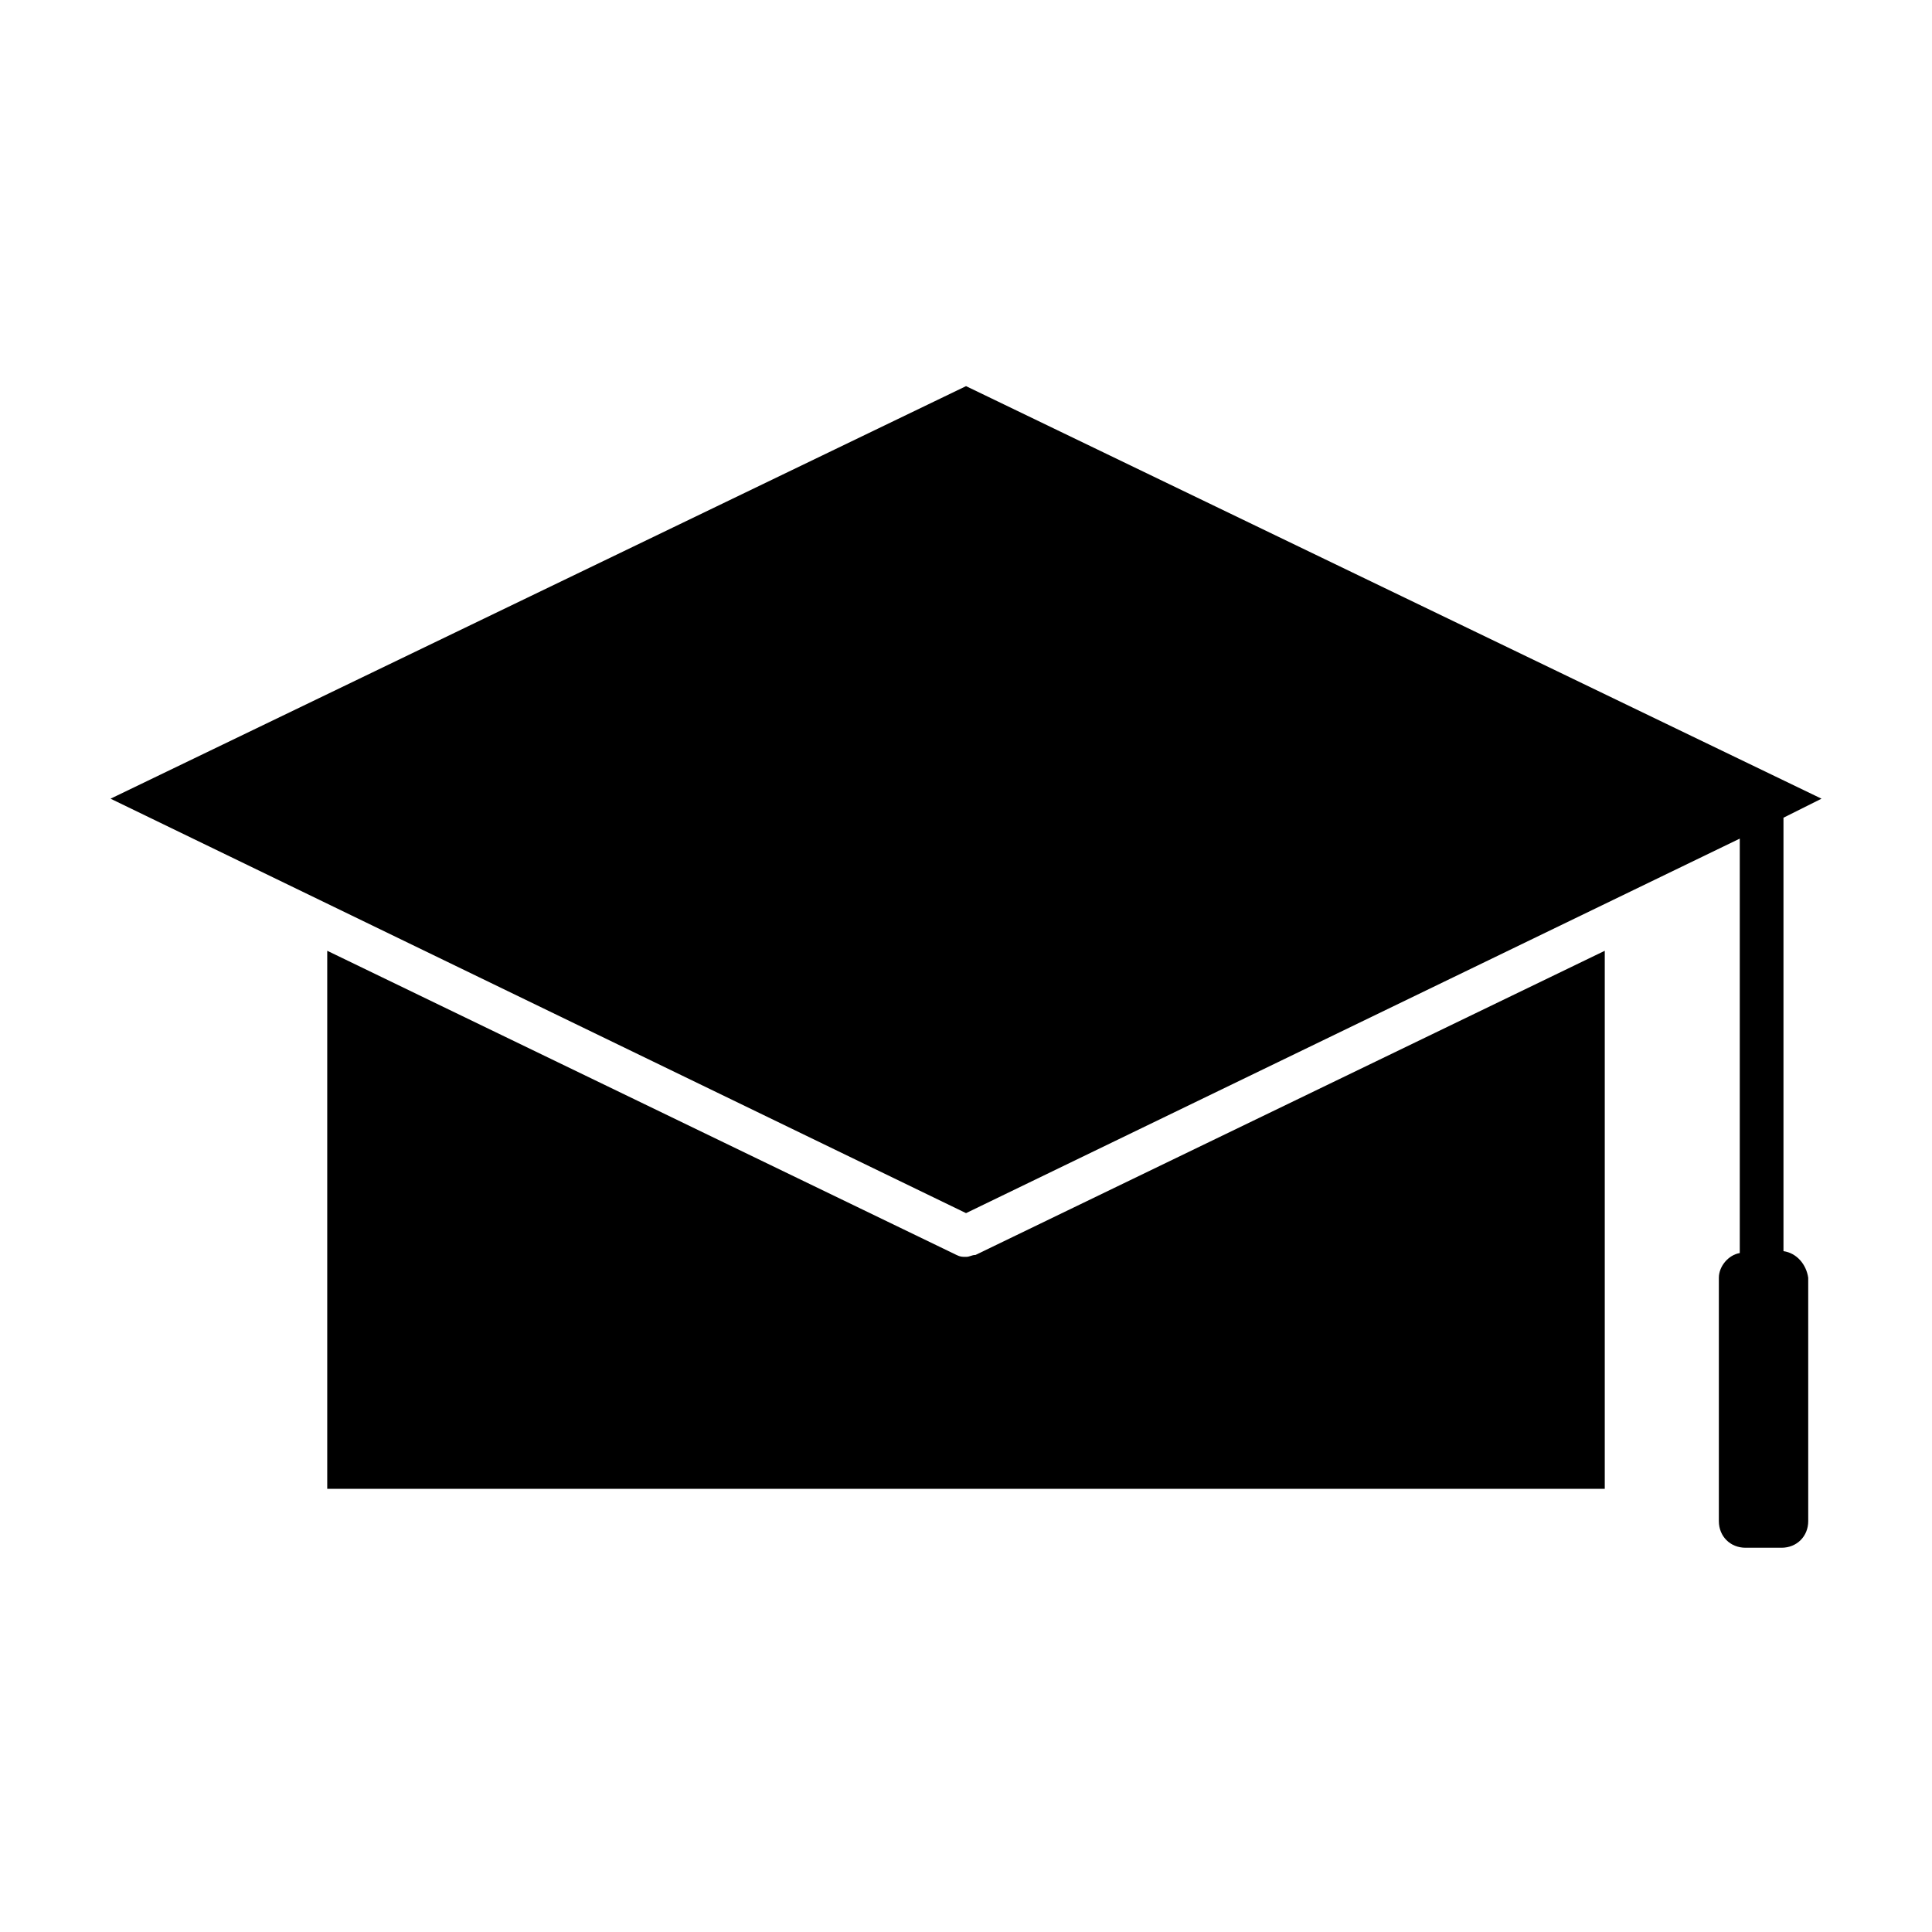
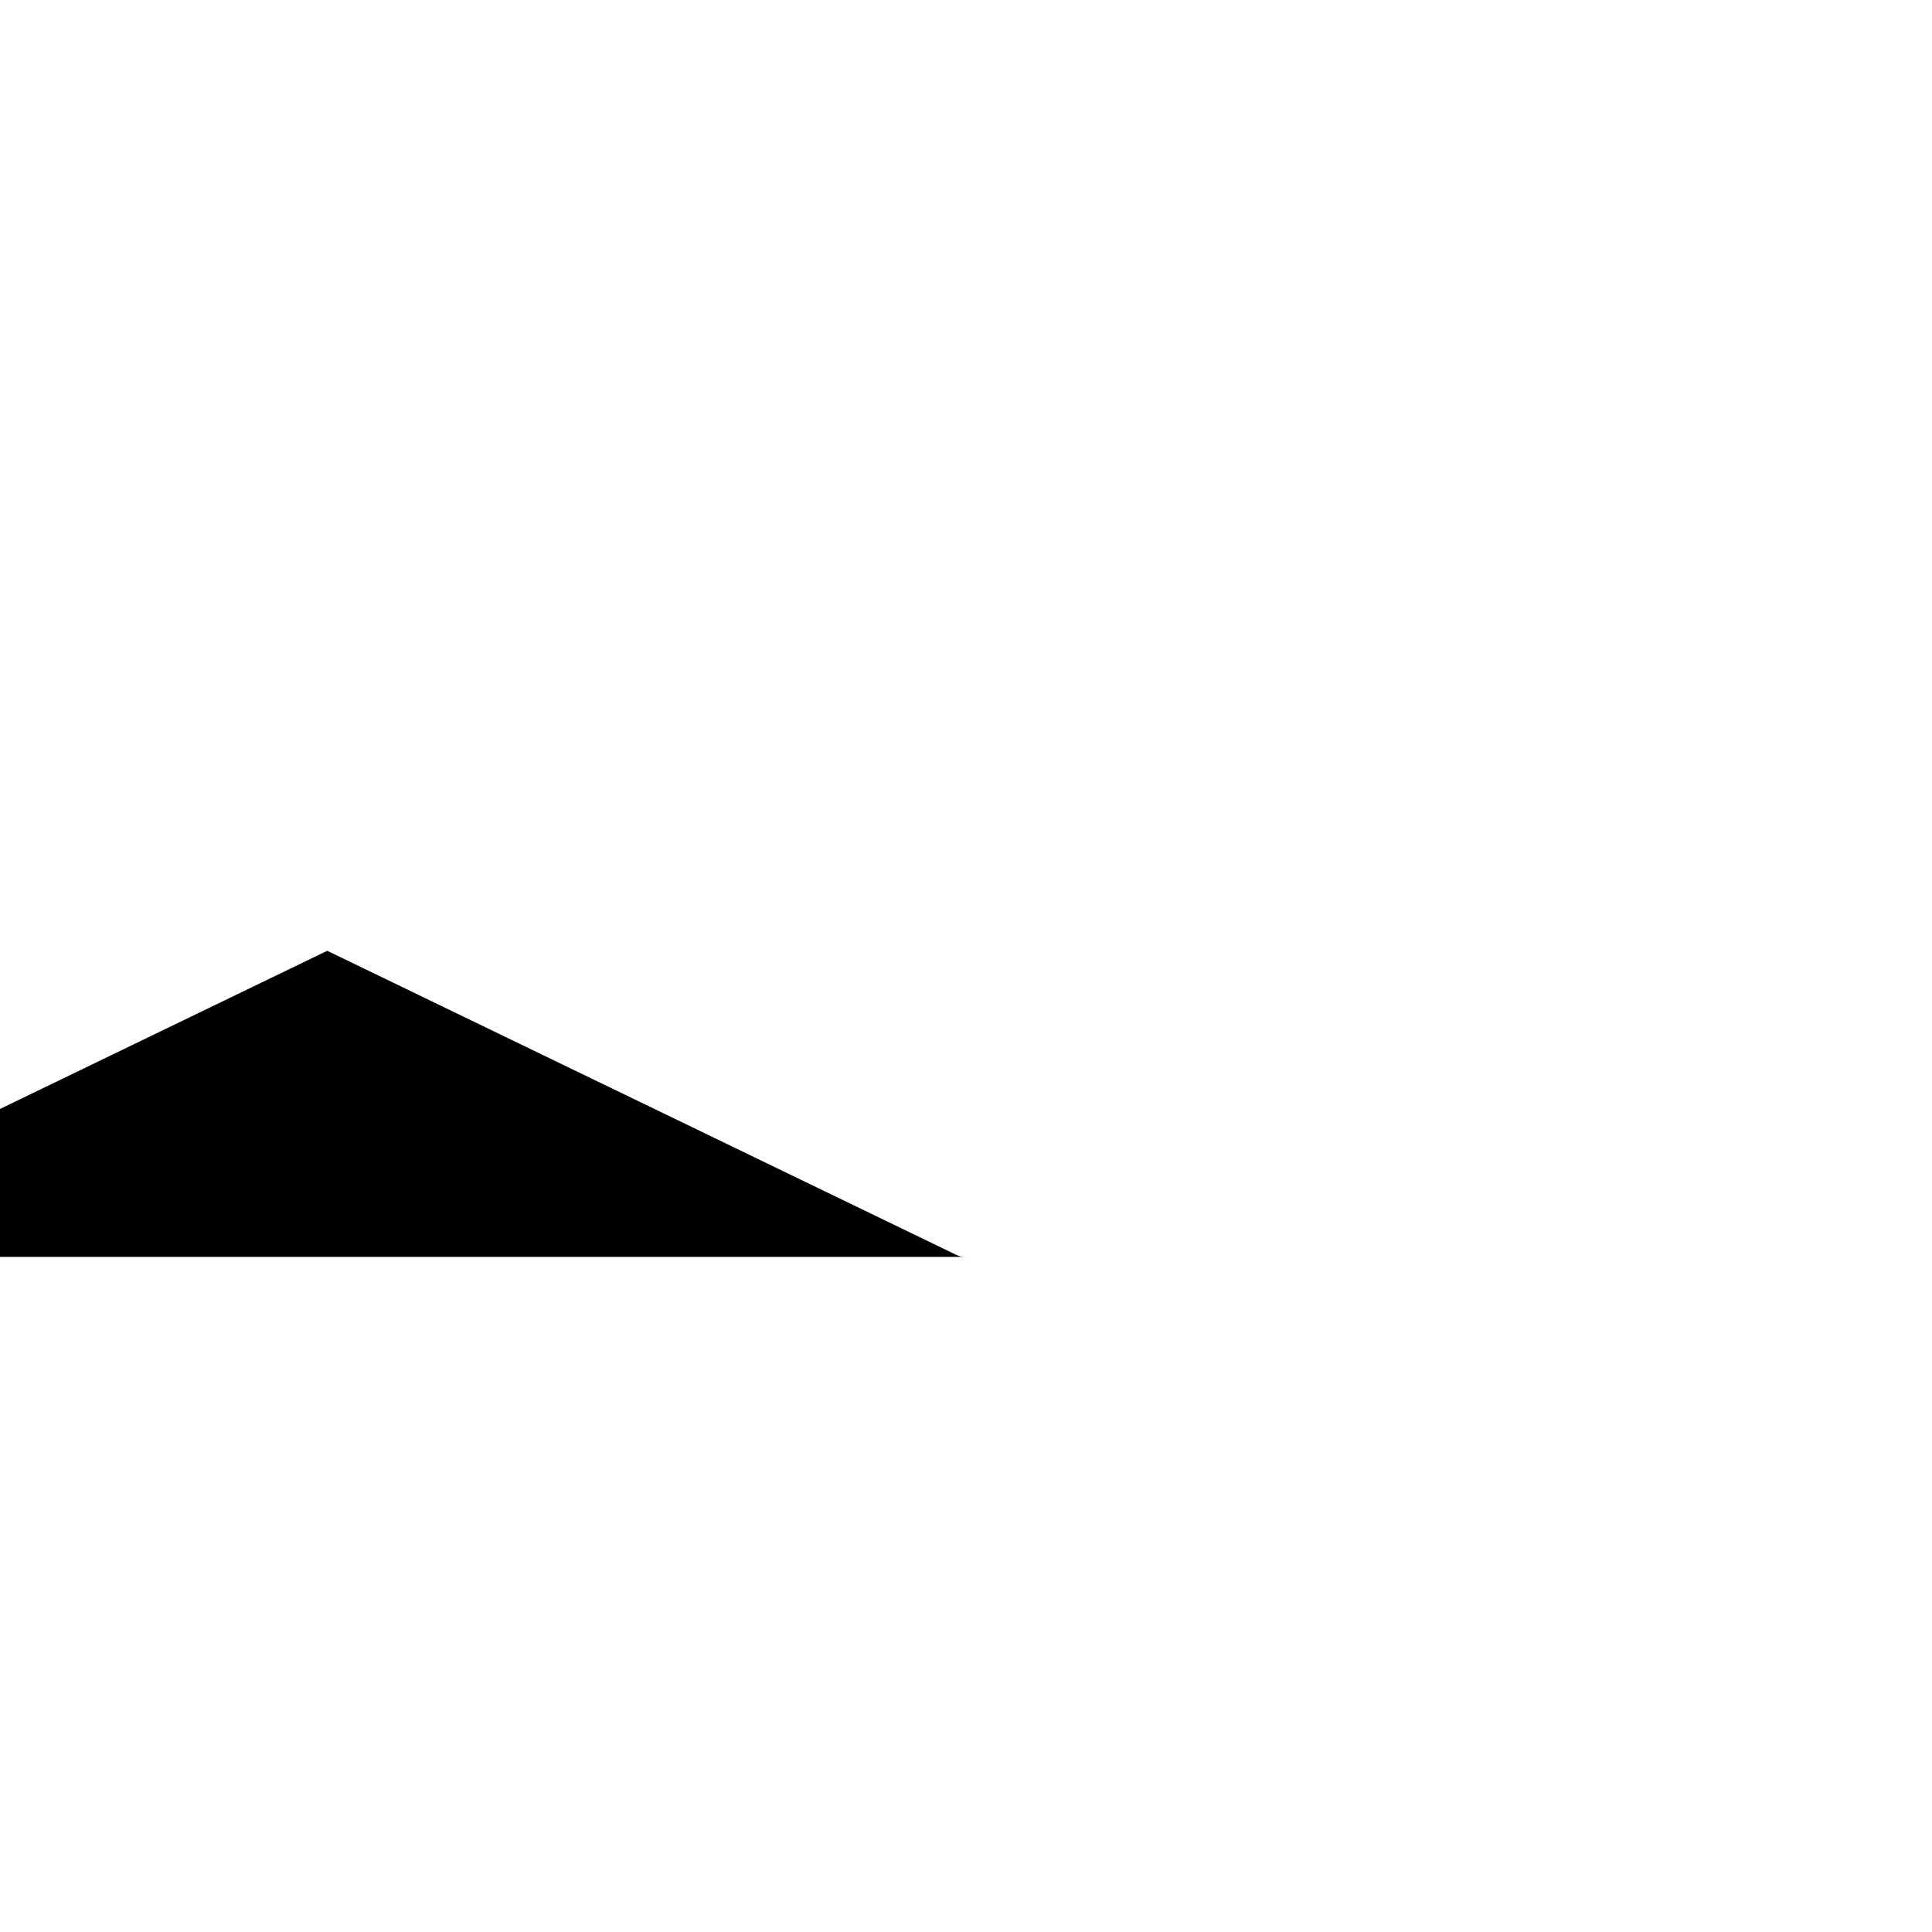
<svg xmlns="http://www.w3.org/2000/svg" fill="#000000" width="800px" height="800px" version="1.1" viewBox="144 144 512 512">
  <g>
-     <path d="m400 477.08c-1.008 0-1.512 0-2.519-0.504l-166.76-80.609v142.58h338.56v-142.58l-166.76 80.609c-1.004 0-1.508 0.504-2.516 0.504z" />
-     <path d="m616.64 475.57v-114.87l10.078-5.039-226.71-109.33-226.71 109.33 226.71 109.83 205.05-99.25v109.83c-3.023 0.504-5.543 3.527-5.543 6.551v64.488c0 4.031 3.023 7.055 7.055 7.055h9.574c4.031 0 7.055-3.023 7.055-7.055l-0.004-64.488c-0.504-3.527-3.023-6.551-6.551-7.055z" />
+     <path d="m400 477.08c-1.008 0-1.512 0-2.519-0.504l-166.76-80.609v142.58v-142.58l-166.76 80.609c-1.004 0-1.508 0.504-2.516 0.504z" />
  </g>
</svg>